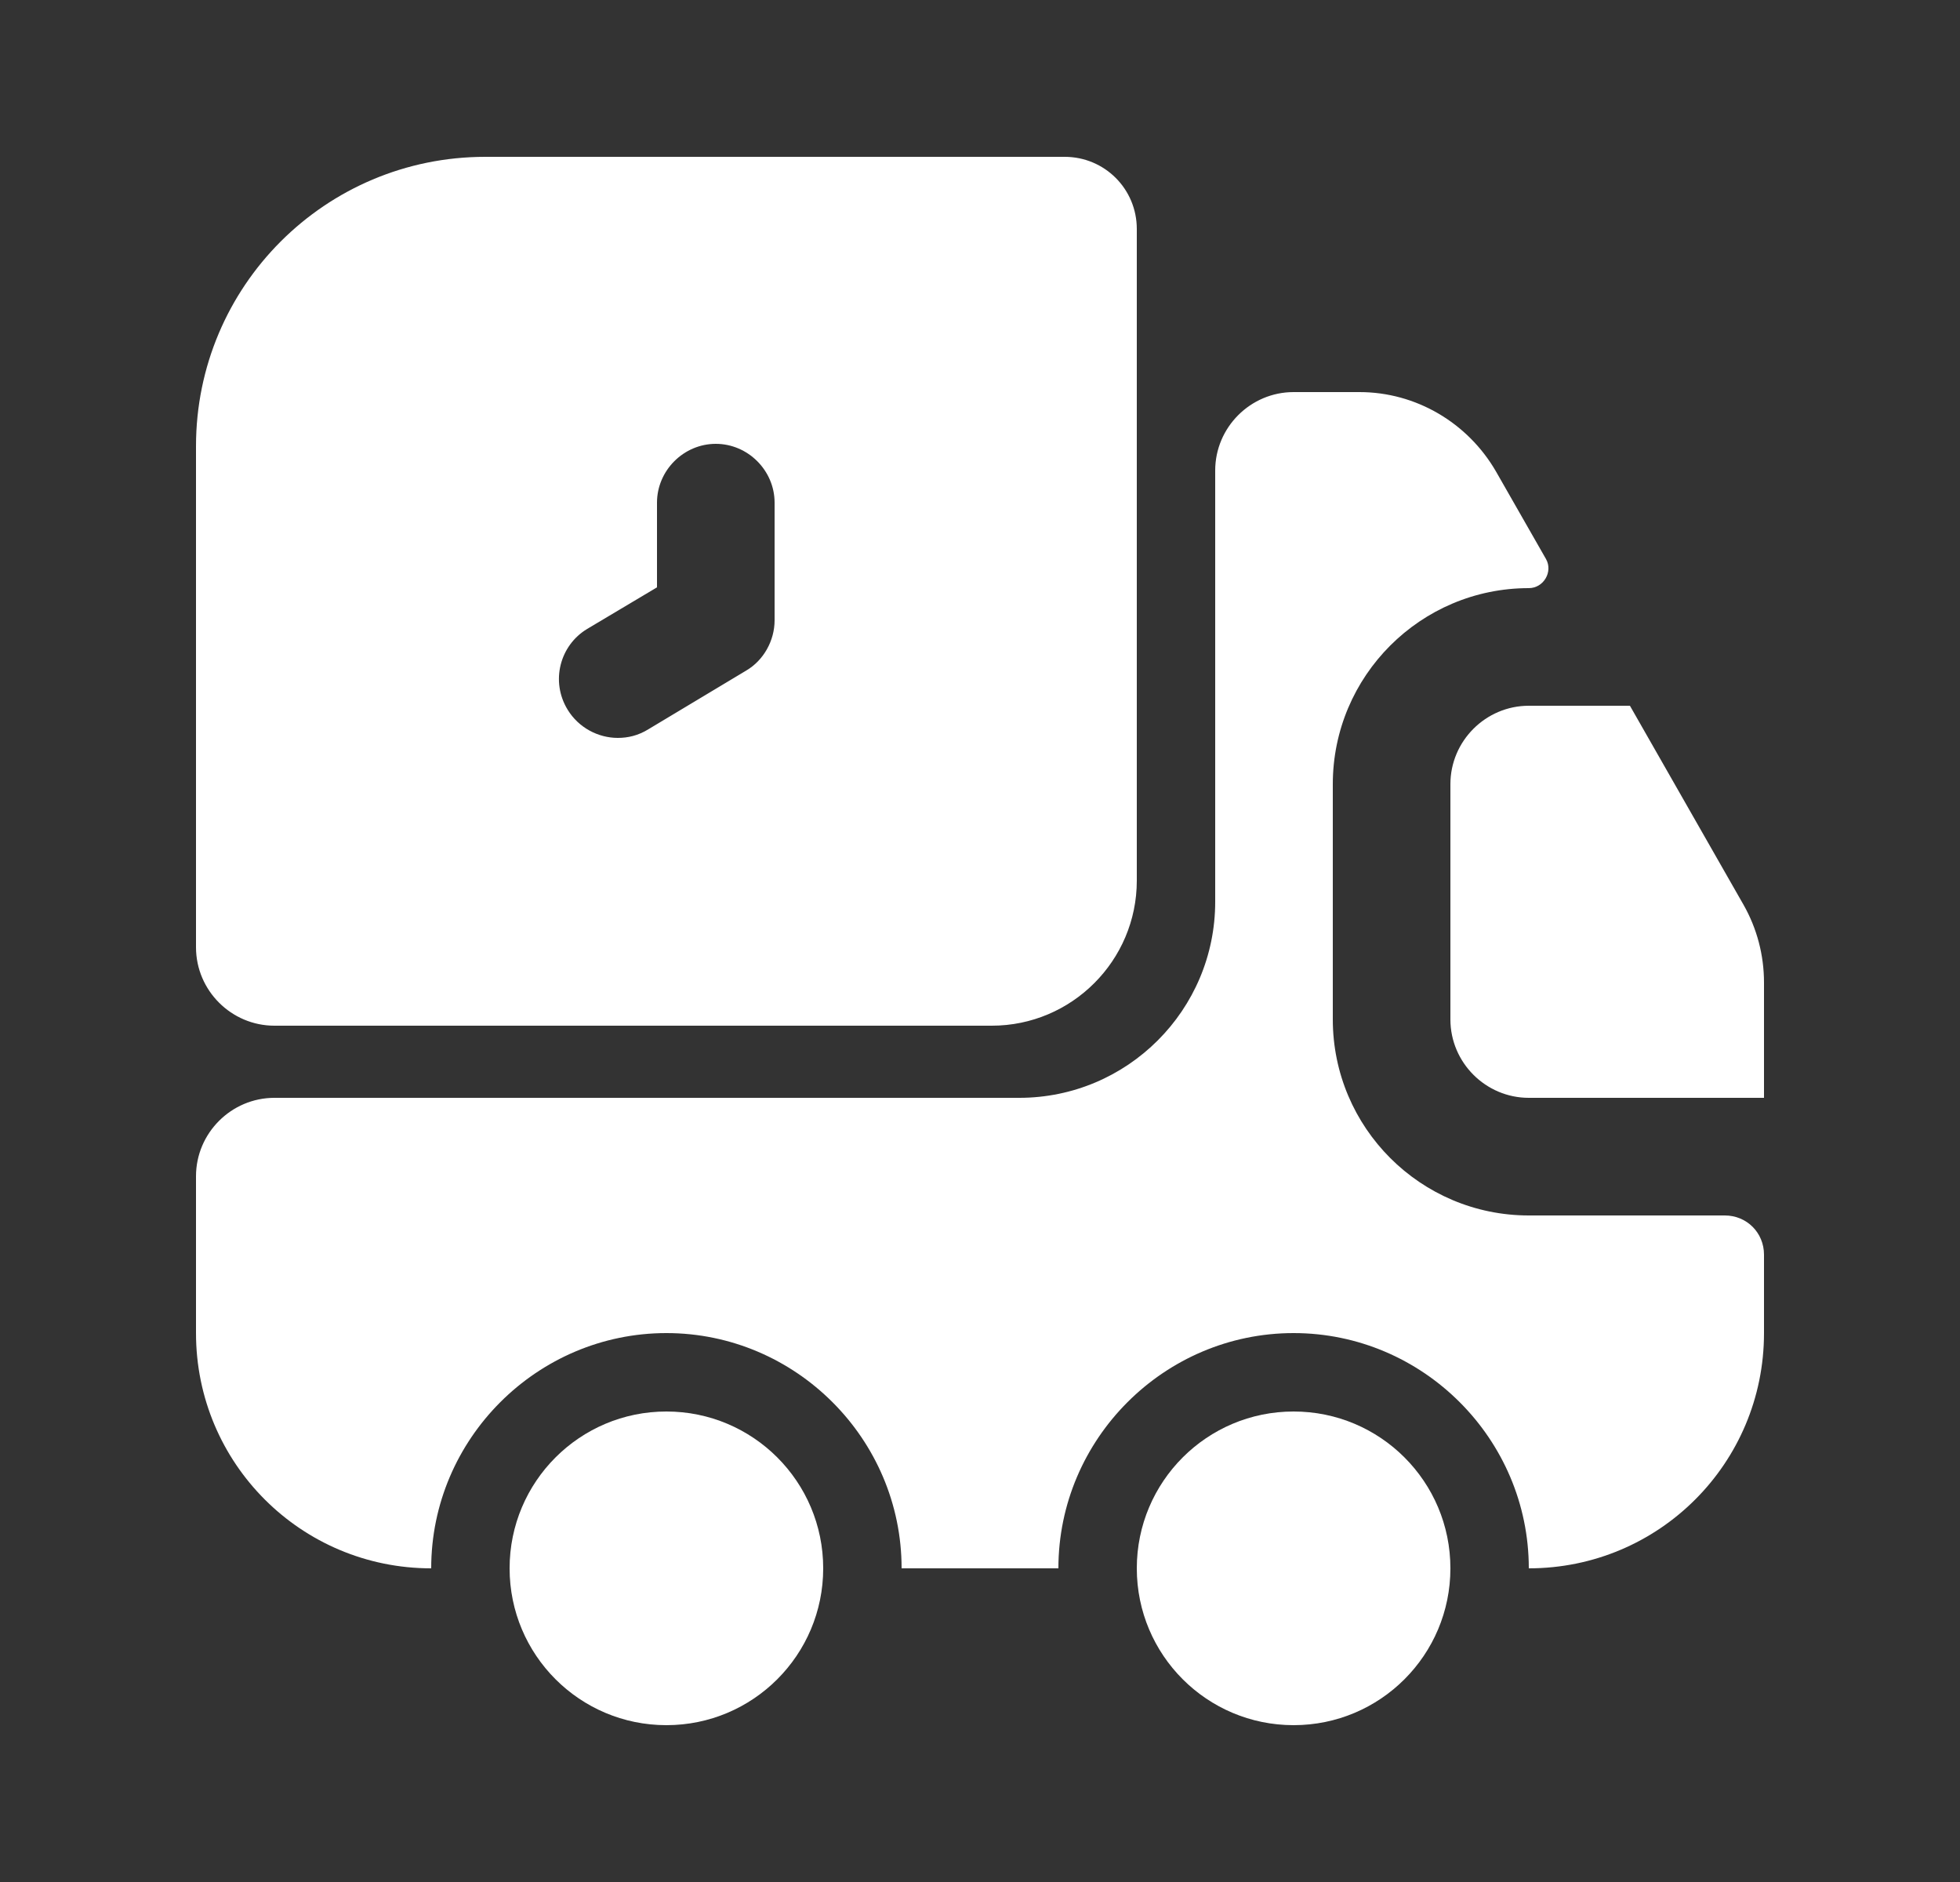
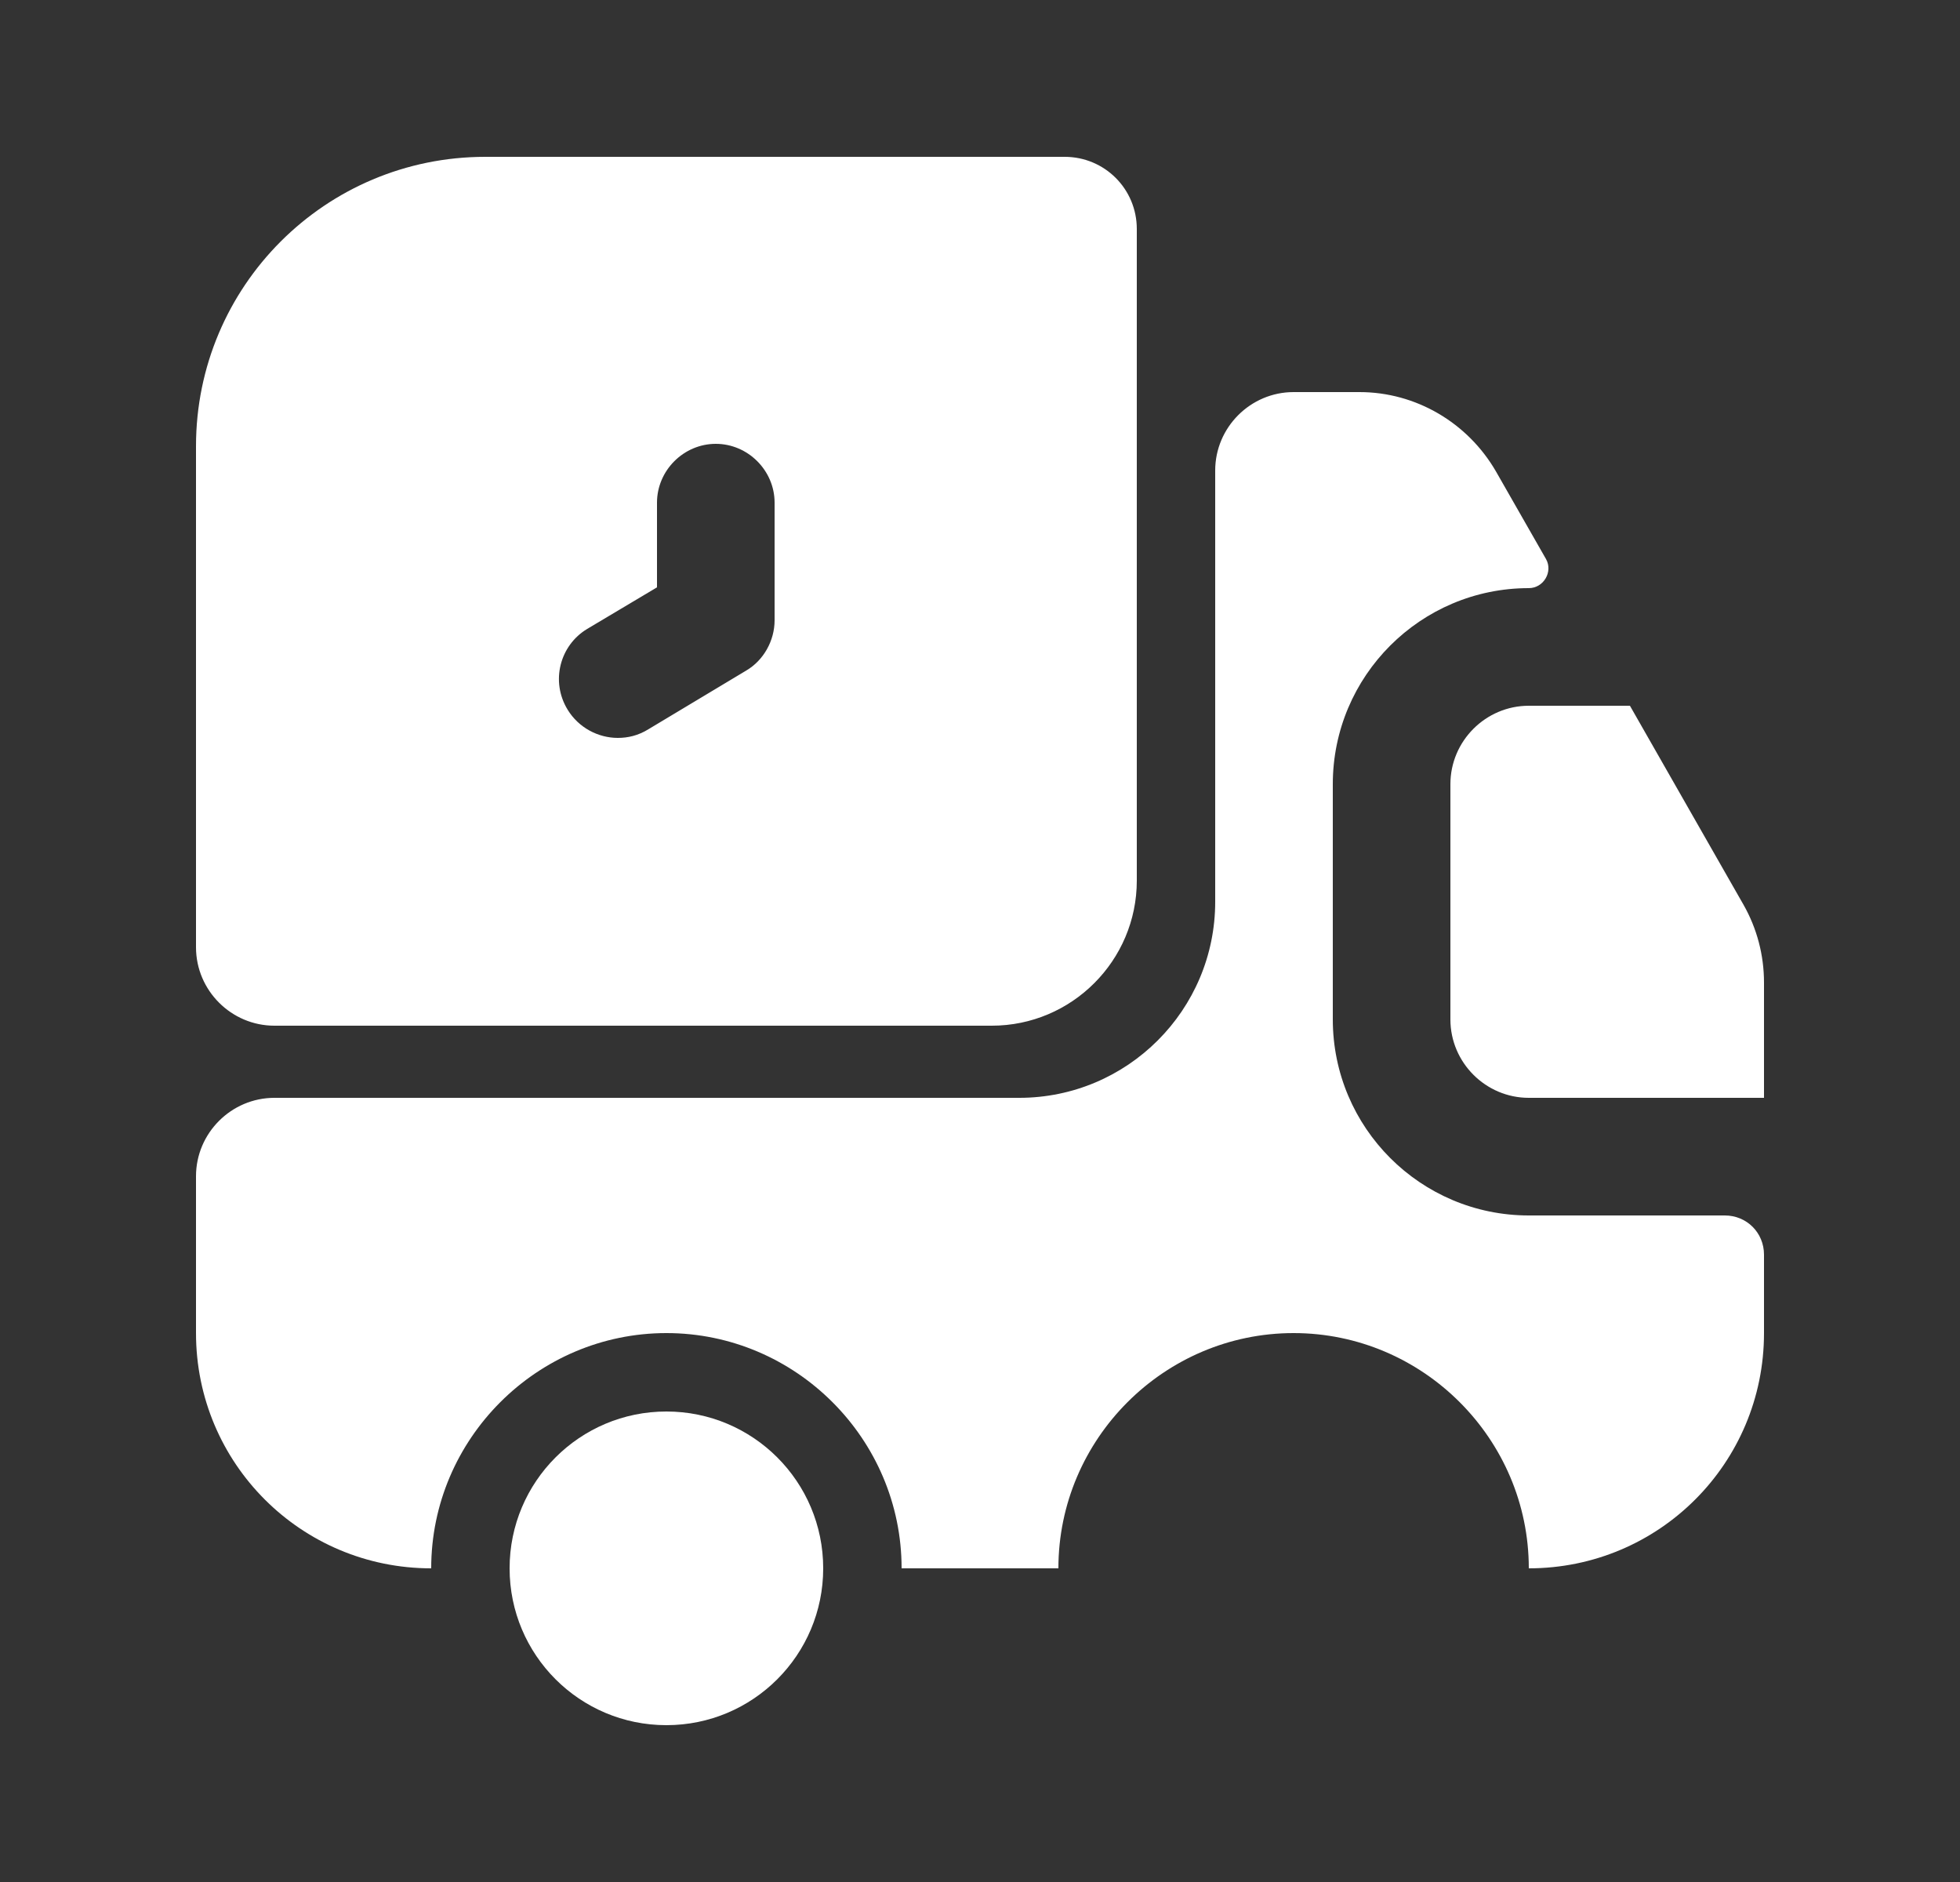
<svg xmlns="http://www.w3.org/2000/svg" width="25" height="24" viewBox="0 0 25 24" fill="none">
  <rect x="0" y="0" width="25" height="24" fill="#333333" stroke="none" />
  <path d="M22 15.5C22.28 15.5 22.5 15.72 22.5 16V17C22.5 18.66 21.16 20 19.5 20C19.5 18.35 18.15 17 16.5 17C14.85 17 13.5 18.35 13.5 20H11.5C11.5 18.35 10.15 17 8.5 17C6.85 17 5.5 18.35 5.5 20C3.84 20 2.5 18.66 2.5 17V15C2.5 14.45 2.95 14 3.5 14H13C14.38 14 15.5 12.88 15.5 11.5V6C15.5 5.45 15.95 5 16.5 5H17.34C18.06 5 18.72 5.39 19.08 6.01L19.72 7.13C19.81 7.29 19.69 7.5 19.5 7.5C18.12 7.5 17 8.62 17 10V13C17 14.38 18.12 15.5 19.5 15.5H22Z" fill="white" />
  <path d="M8.5 22C9.605 22 10.5 21.105 10.5 20C10.5 18.895 9.605 18 8.5 18C7.395 18 6.5 18.895 6.5 20C6.5 21.105 7.395 22 8.5 22Z" fill="white" />
-   <path d="M16.5 22C17.605 22 18.5 21.105 18.5 20C18.5 18.895 17.605 18 16.5 18C15.395 18 14.5 18.895 14.5 20C14.5 21.105 15.395 22 16.5 22Z" fill="white" />
  <path d="M22.5 12.53V14H19.5C18.95 14 18.5 13.55 18.5 13V10C18.5 9.45 18.95 9 19.5 9H20.79L22.24 11.54C22.41 11.84 22.5 12.18 22.5 12.53Z" fill="white" />
  <path d="M13.58 2H6.19C4.15 2 2.5 3.65 2.5 5.69V12.08C2.5 12.63 2.95 13.08 3.5 13.08H12.65C13.67 13.08 14.5 12.25 14.5 11.23V2.92C14.5 2.41 14.09 2 13.58 2ZM9.88 7.91C9.88 8.17 9.74 8.42 9.52 8.55L8.27 9.3C8.14 9.38 8.01 9.41 7.88 9.41C7.63 9.41 7.38 9.28 7.24 9.05C7.02 8.69 7.14 8.23 7.49 8.02L8.38 7.49V6.41C8.38 6 8.72 5.66 9.13 5.66C9.54 5.66 9.88 6 9.88 6.41V7.91Z" fill="white" />
</svg>